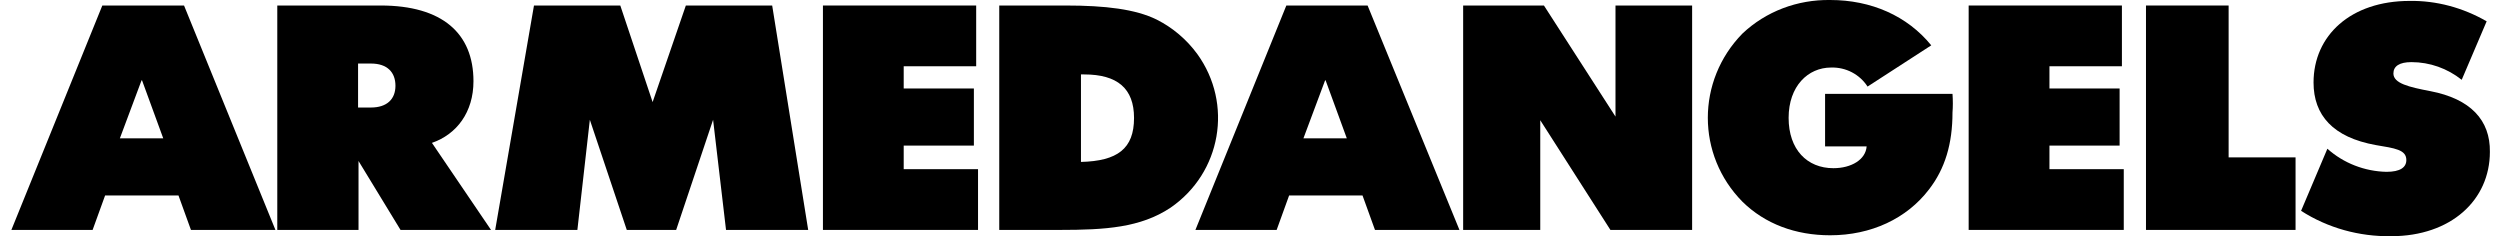
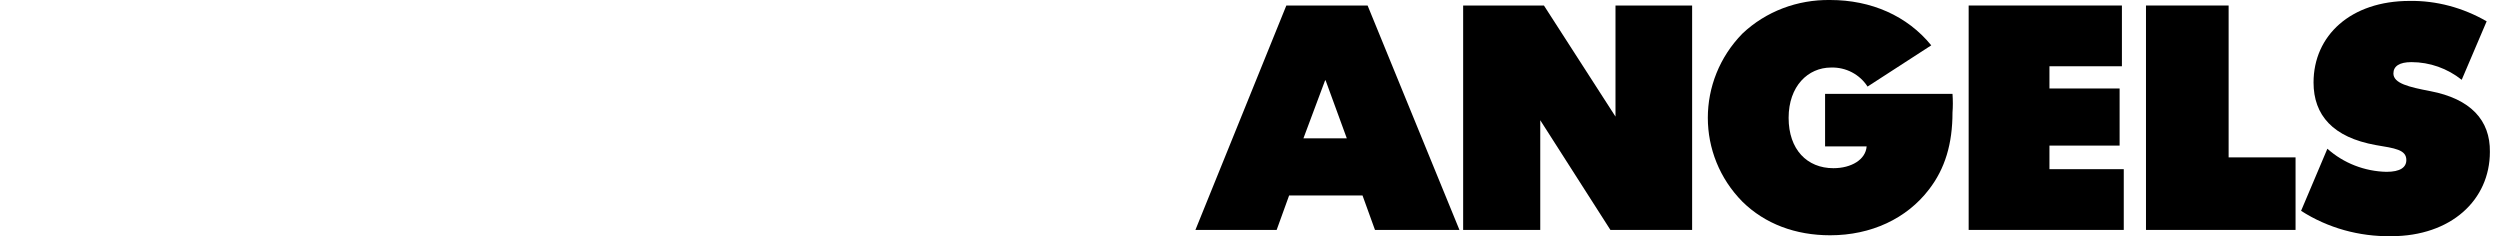
<svg xmlns="http://www.w3.org/2000/svg" width="127" height="12" viewBox="0 0 127 12" fill="none">
-   <path d="M21.942 7.258C23.208 6.821 24.052 5.692 24.052 4.126C24.052 1.685 22.458 0.28 19.339 0.28H14.086V11.68H18.213V8.179L20.347 11.68H24.944L21.942 7.258ZM18.846 5.462H18.19V3.228H18.846C19.667 3.228 20.089 3.666 20.089 4.357C20.089 5.047 19.644 5.462 18.846 5.462Z" fill="black" />
  <path d="M99.187 4.767H92.714V7.438H94.825C94.778 8.106 94.051 8.544 93.137 8.544C91.8 8.544 90.862 7.599 90.862 5.987C90.862 4.375 91.847 3.431 93.019 3.431C93.77 3.408 94.473 3.777 94.872 4.398L98.108 2.303C96.889 0.806 95.059 -0 92.972 -0C91.307 -0.023 89.713 0.575 88.517 1.704C86.171 4.099 86.171 7.876 88.517 10.248C89.666 11.376 91.213 11.952 92.972 11.952C95.059 11.952 96.865 11.1 97.991 9.626C98.811 8.567 99.187 7.3 99.187 5.711C99.21 5.435 99.21 5.089 99.187 4.767Z" fill="black" />
  <path d="M123.461 4.63C122.382 4.423 121.585 4.238 121.585 3.732C121.585 3.363 121.889 3.156 122.5 3.156C123.437 3.156 124.329 3.478 125.055 4.054L126.322 1.083C125.126 0.392 123.766 0.024 122.405 0.047C119.427 0.047 117.528 1.797 117.528 4.192C117.528 5.85 118.513 6.979 120.694 7.37C121.655 7.532 122.242 7.601 122.242 8.13C122.242 8.499 121.937 8.729 121.233 8.729C120.131 8.706 119.052 8.292 118.231 7.555L116.895 10.71C118.255 11.585 119.85 12.022 121.468 11.999C124.516 11.999 126.486 10.157 126.486 7.716C126.51 6.104 125.501 5.021 123.461 4.63Z" fill="black" />
  <path d="M113.214 0.28H109.016V11.68H116.614V7.995H113.214V0.28Z" fill="black" />
  <path d="M104.112 7.396H107.676V4.495H104.112V3.366H107.793V0.28H100.008V11.68H107.887V8.594H104.112V7.396Z" fill="black" />
-   <path d="M58.758 0.994C57.68 0.465 56.155 0.28 54.139 0.28H50.762V11.68H53.834C56.155 11.68 57.937 11.565 59.462 10.552C62.041 8.778 62.651 5.278 60.822 2.744C60.283 2.007 59.579 1.409 58.758 0.994ZM54.913 8.226V3.781H55.076C56.765 3.781 57.609 4.495 57.609 5.992C57.609 7.558 56.765 8.179 54.913 8.226Z" fill="black" />
  <path d="M69.474 0.28H65.346L60.727 11.68H64.854L65.487 9.93H69.216L69.849 11.68H74.14L69.474 0.28ZM66.214 7.028L67.316 4.08H67.34L68.418 7.028H66.214Z" fill="black" />
-   <path d="M9.349 0.28H5.198L0.578 11.68H4.705L5.339 9.93H9.067L9.7 11.68H13.992L9.349 0.28ZM6.089 7.028L7.191 4.08H7.215L8.293 7.028H6.089Z" fill="black" />
-   <path d="M45.908 7.396H49.473V4.495H45.908V3.366H49.59V0.28H41.805V11.68H49.684V8.594H45.908V7.396Z" fill="black" />
  <path d="M82.067 0.28V5.923L78.432 0.28H74.328V11.68H78.245V6.107L81.809 11.68H85.96V0.28H82.067Z" fill="black" />
-   <path d="M39.227 0.28H34.841L33.153 5.186L31.511 0.28H27.126L25.156 11.68H29.331L29.964 6.084L31.84 11.68H34.349L36.225 6.084L36.882 11.68H41.056L39.227 0.28Z" fill="black" />
</svg>